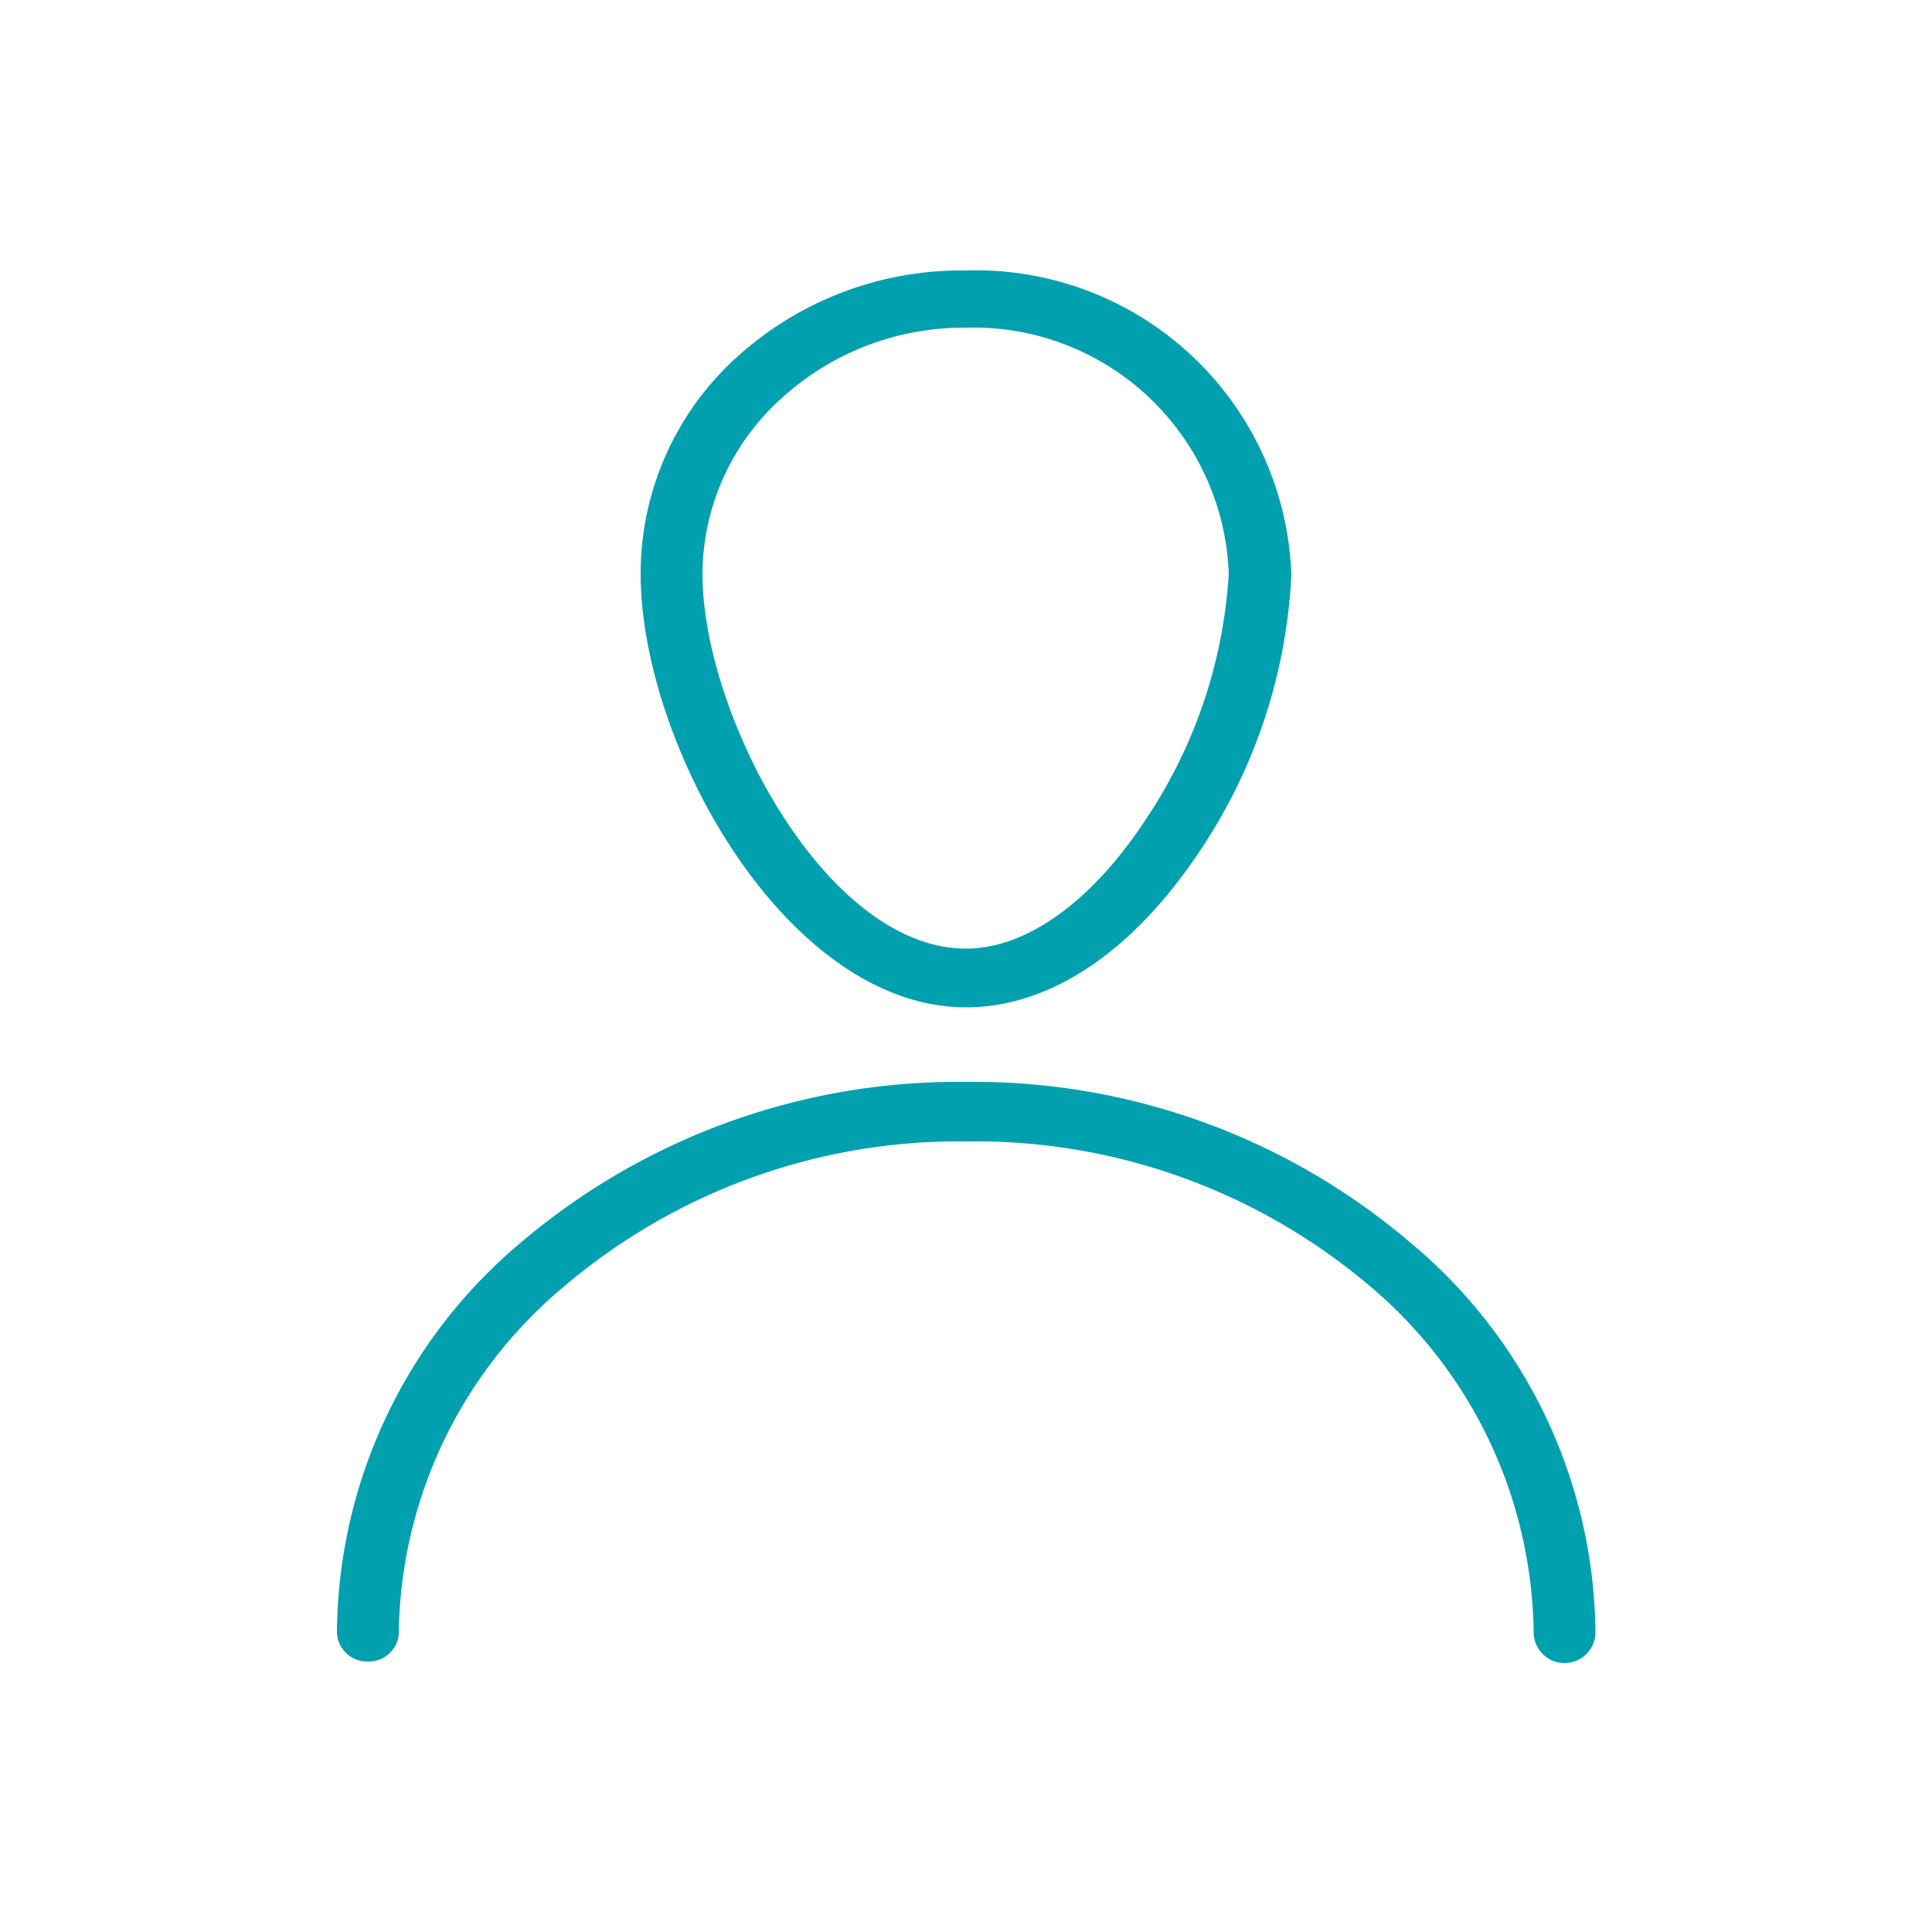
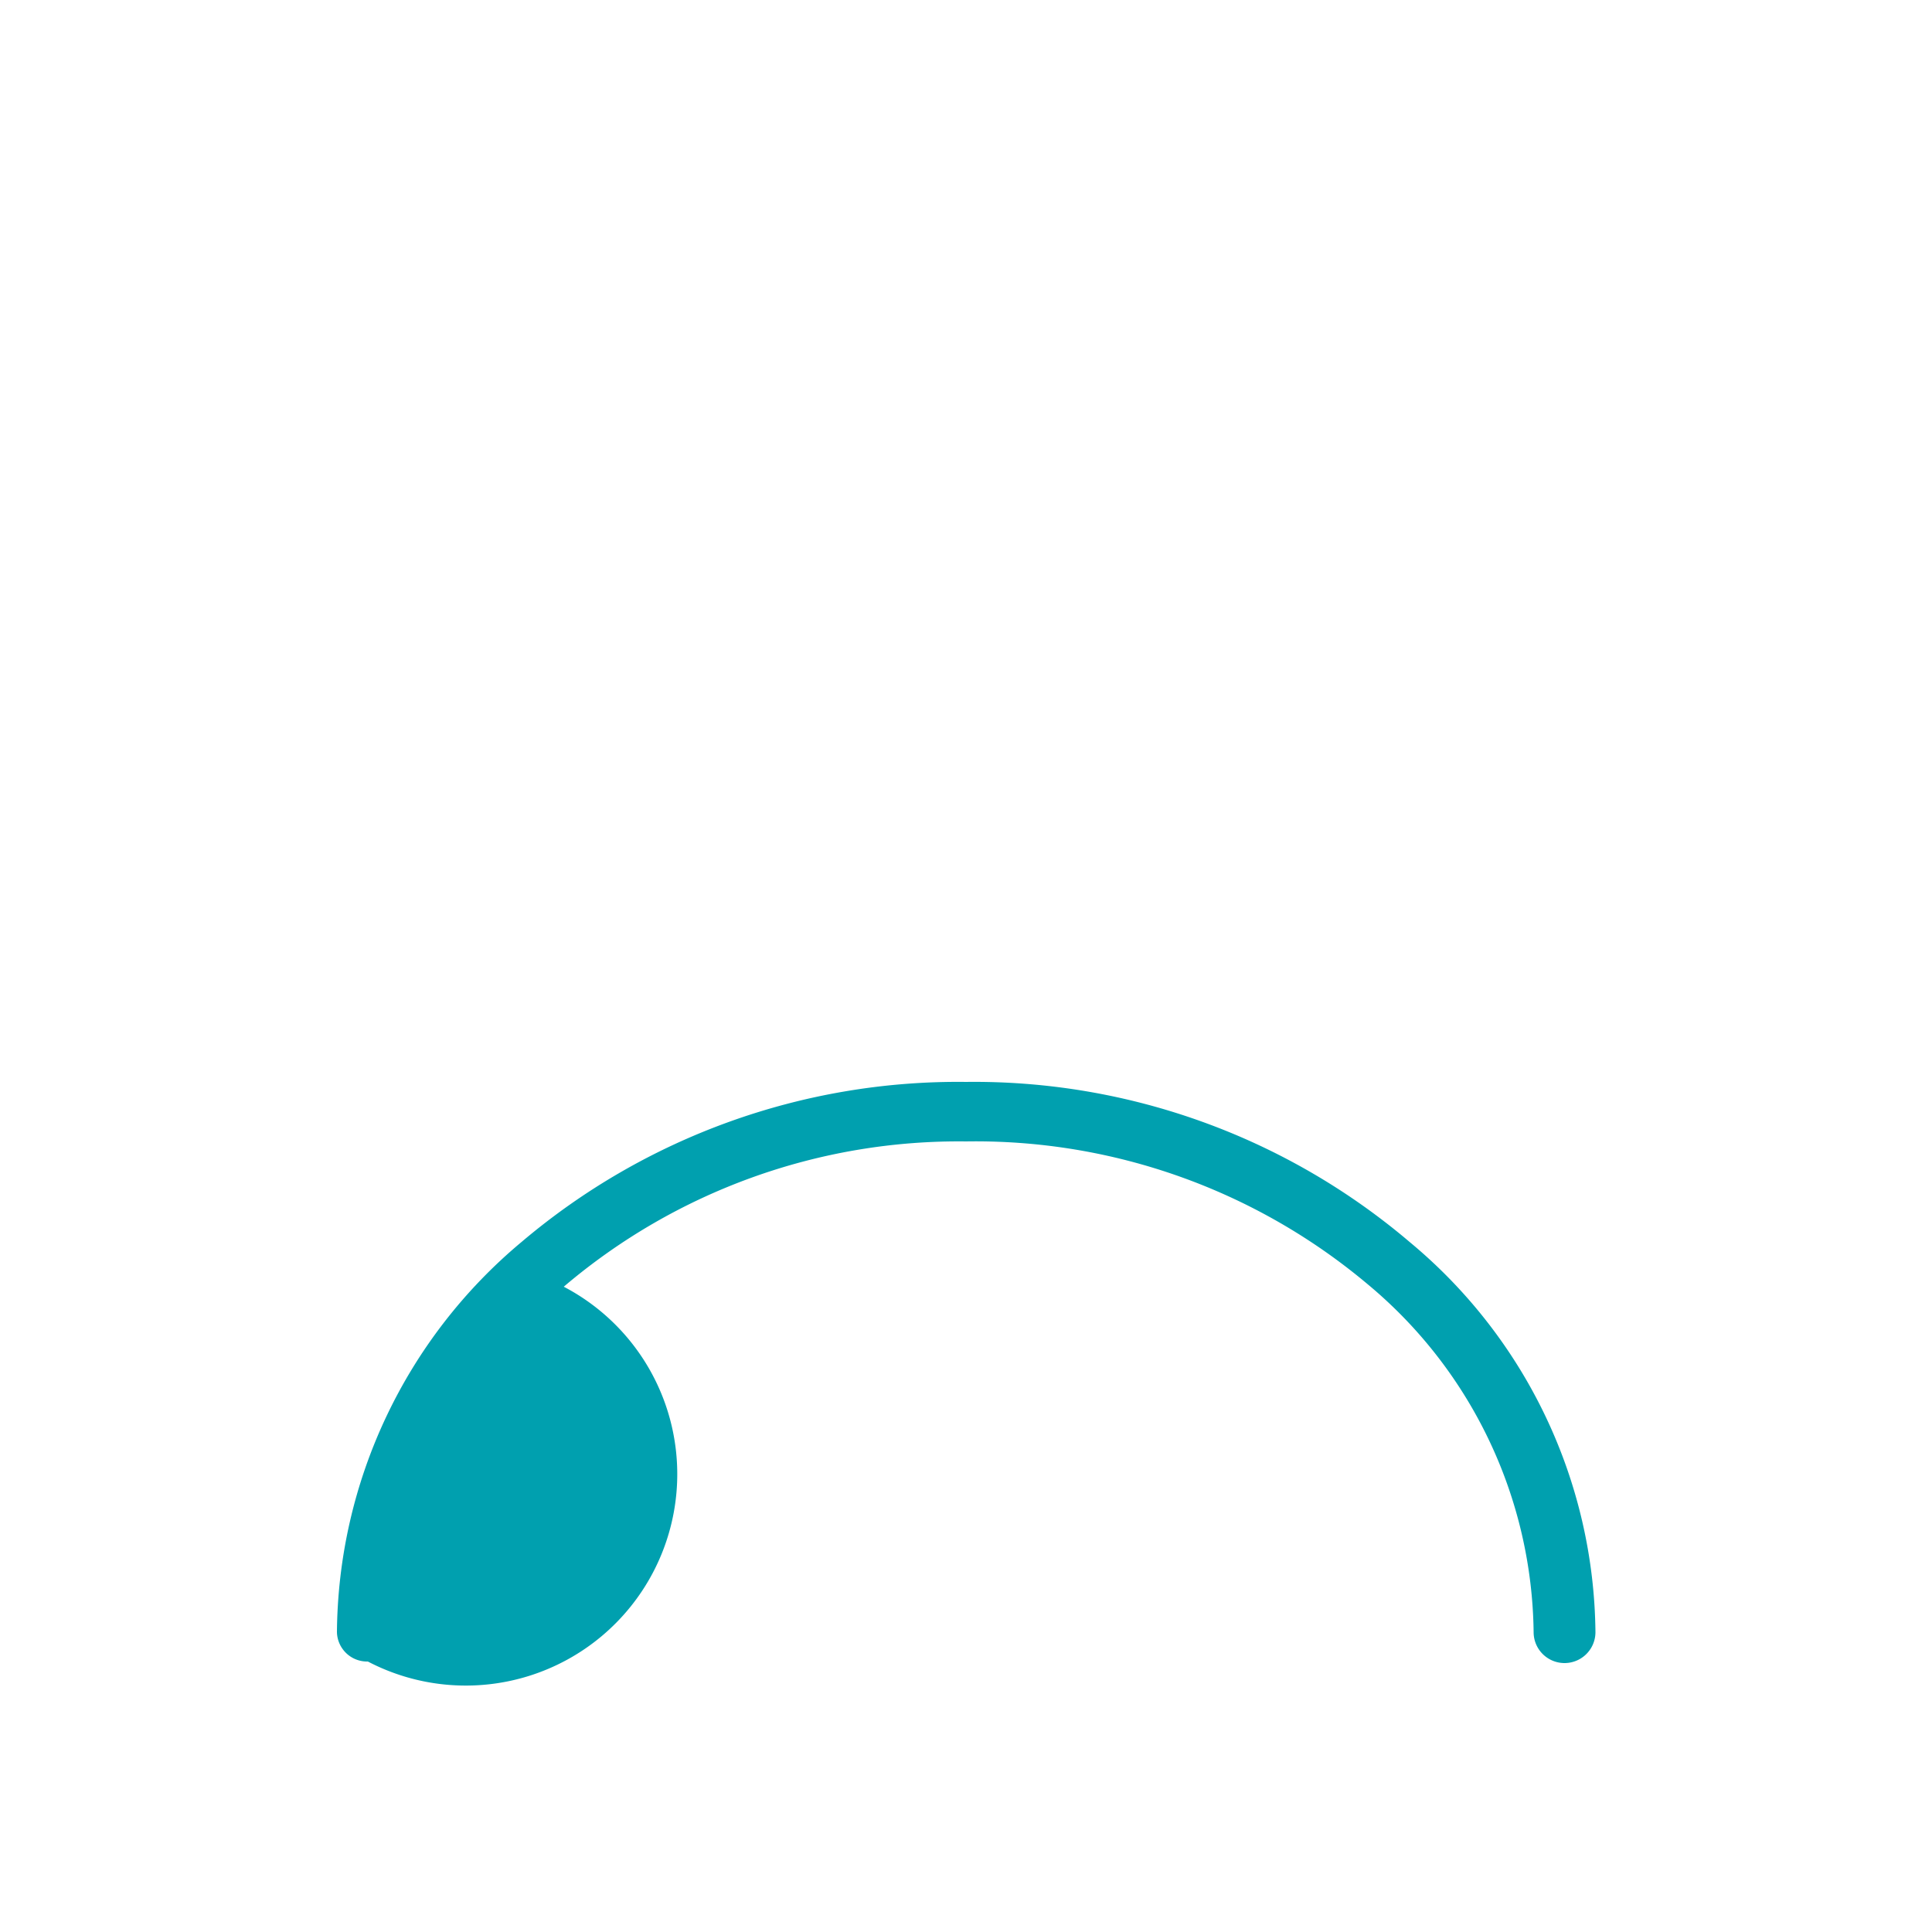
<svg xmlns="http://www.w3.org/2000/svg" viewBox="0 0 50 50">
  <defs>
    <style>.cls-1{fill:#00a0af;}.cls-2{fill:none;}</style>
  </defs>
  <title>user</title>
  <g id="Layer_2" data-name="Layer 2">
    <g id="Isolation_Mode" data-name="Isolation Mode">
-       <path class="cls-1" d="M25,26.07c-4.65,0-8.42-6.79-8.42-11.22a7.55,7.55,0,0,1,2.46-5.58A8.64,8.64,0,0,1,25,7a8.17,8.17,0,0,1,8.42,7.87,14,14,0,0,1-2.34,7.11C29.35,24.6,27.2,26.07,25,26.07ZM25,8.48a7,7,0,0,0-4.82,1.87,6.14,6.14,0,0,0-2,4.5c0,3.65,3.19,9.7,6.82,9.7h0c1.58,0,3.29-1.24,4.69-3.4a12.76,12.76,0,0,0,2.11-6.31A6.61,6.61,0,0,0,25,8.48Z" />
-       <path class="cls-1" d="M9.52,43a.78.78,0,0,1-.8-.76,13.29,13.29,0,0,1,4.78-10.1A17.46,17.46,0,0,1,25,28a17.4,17.4,0,0,1,11.49,4.15,13.28,13.28,0,0,1,4.8,10.09.8.8,0,0,1-1.6,0,11.89,11.89,0,0,0-4.29-9A15.77,15.77,0,0,0,25,29.54,15.77,15.77,0,0,0,14.59,33.3a11.87,11.87,0,0,0-4.27,9A.78.78,0,0,1,9.52,43Z" />
+       <path class="cls-1" d="M9.52,43a.78.78,0,0,1-.8-.76,13.29,13.29,0,0,1,4.78-10.1A17.46,17.46,0,0,1,25,28a17.4,17.4,0,0,1,11.49,4.15,13.28,13.28,0,0,1,4.8,10.09.8.8,0,0,1-1.6,0,11.89,11.89,0,0,0-4.29-9A15.77,15.77,0,0,0,25,29.54,15.77,15.77,0,0,0,14.59,33.3A.78.78,0,0,1,9.52,43Z" />
      <rect class="cls-2" width="50" height="50" />
    </g>
  </g>
</svg>